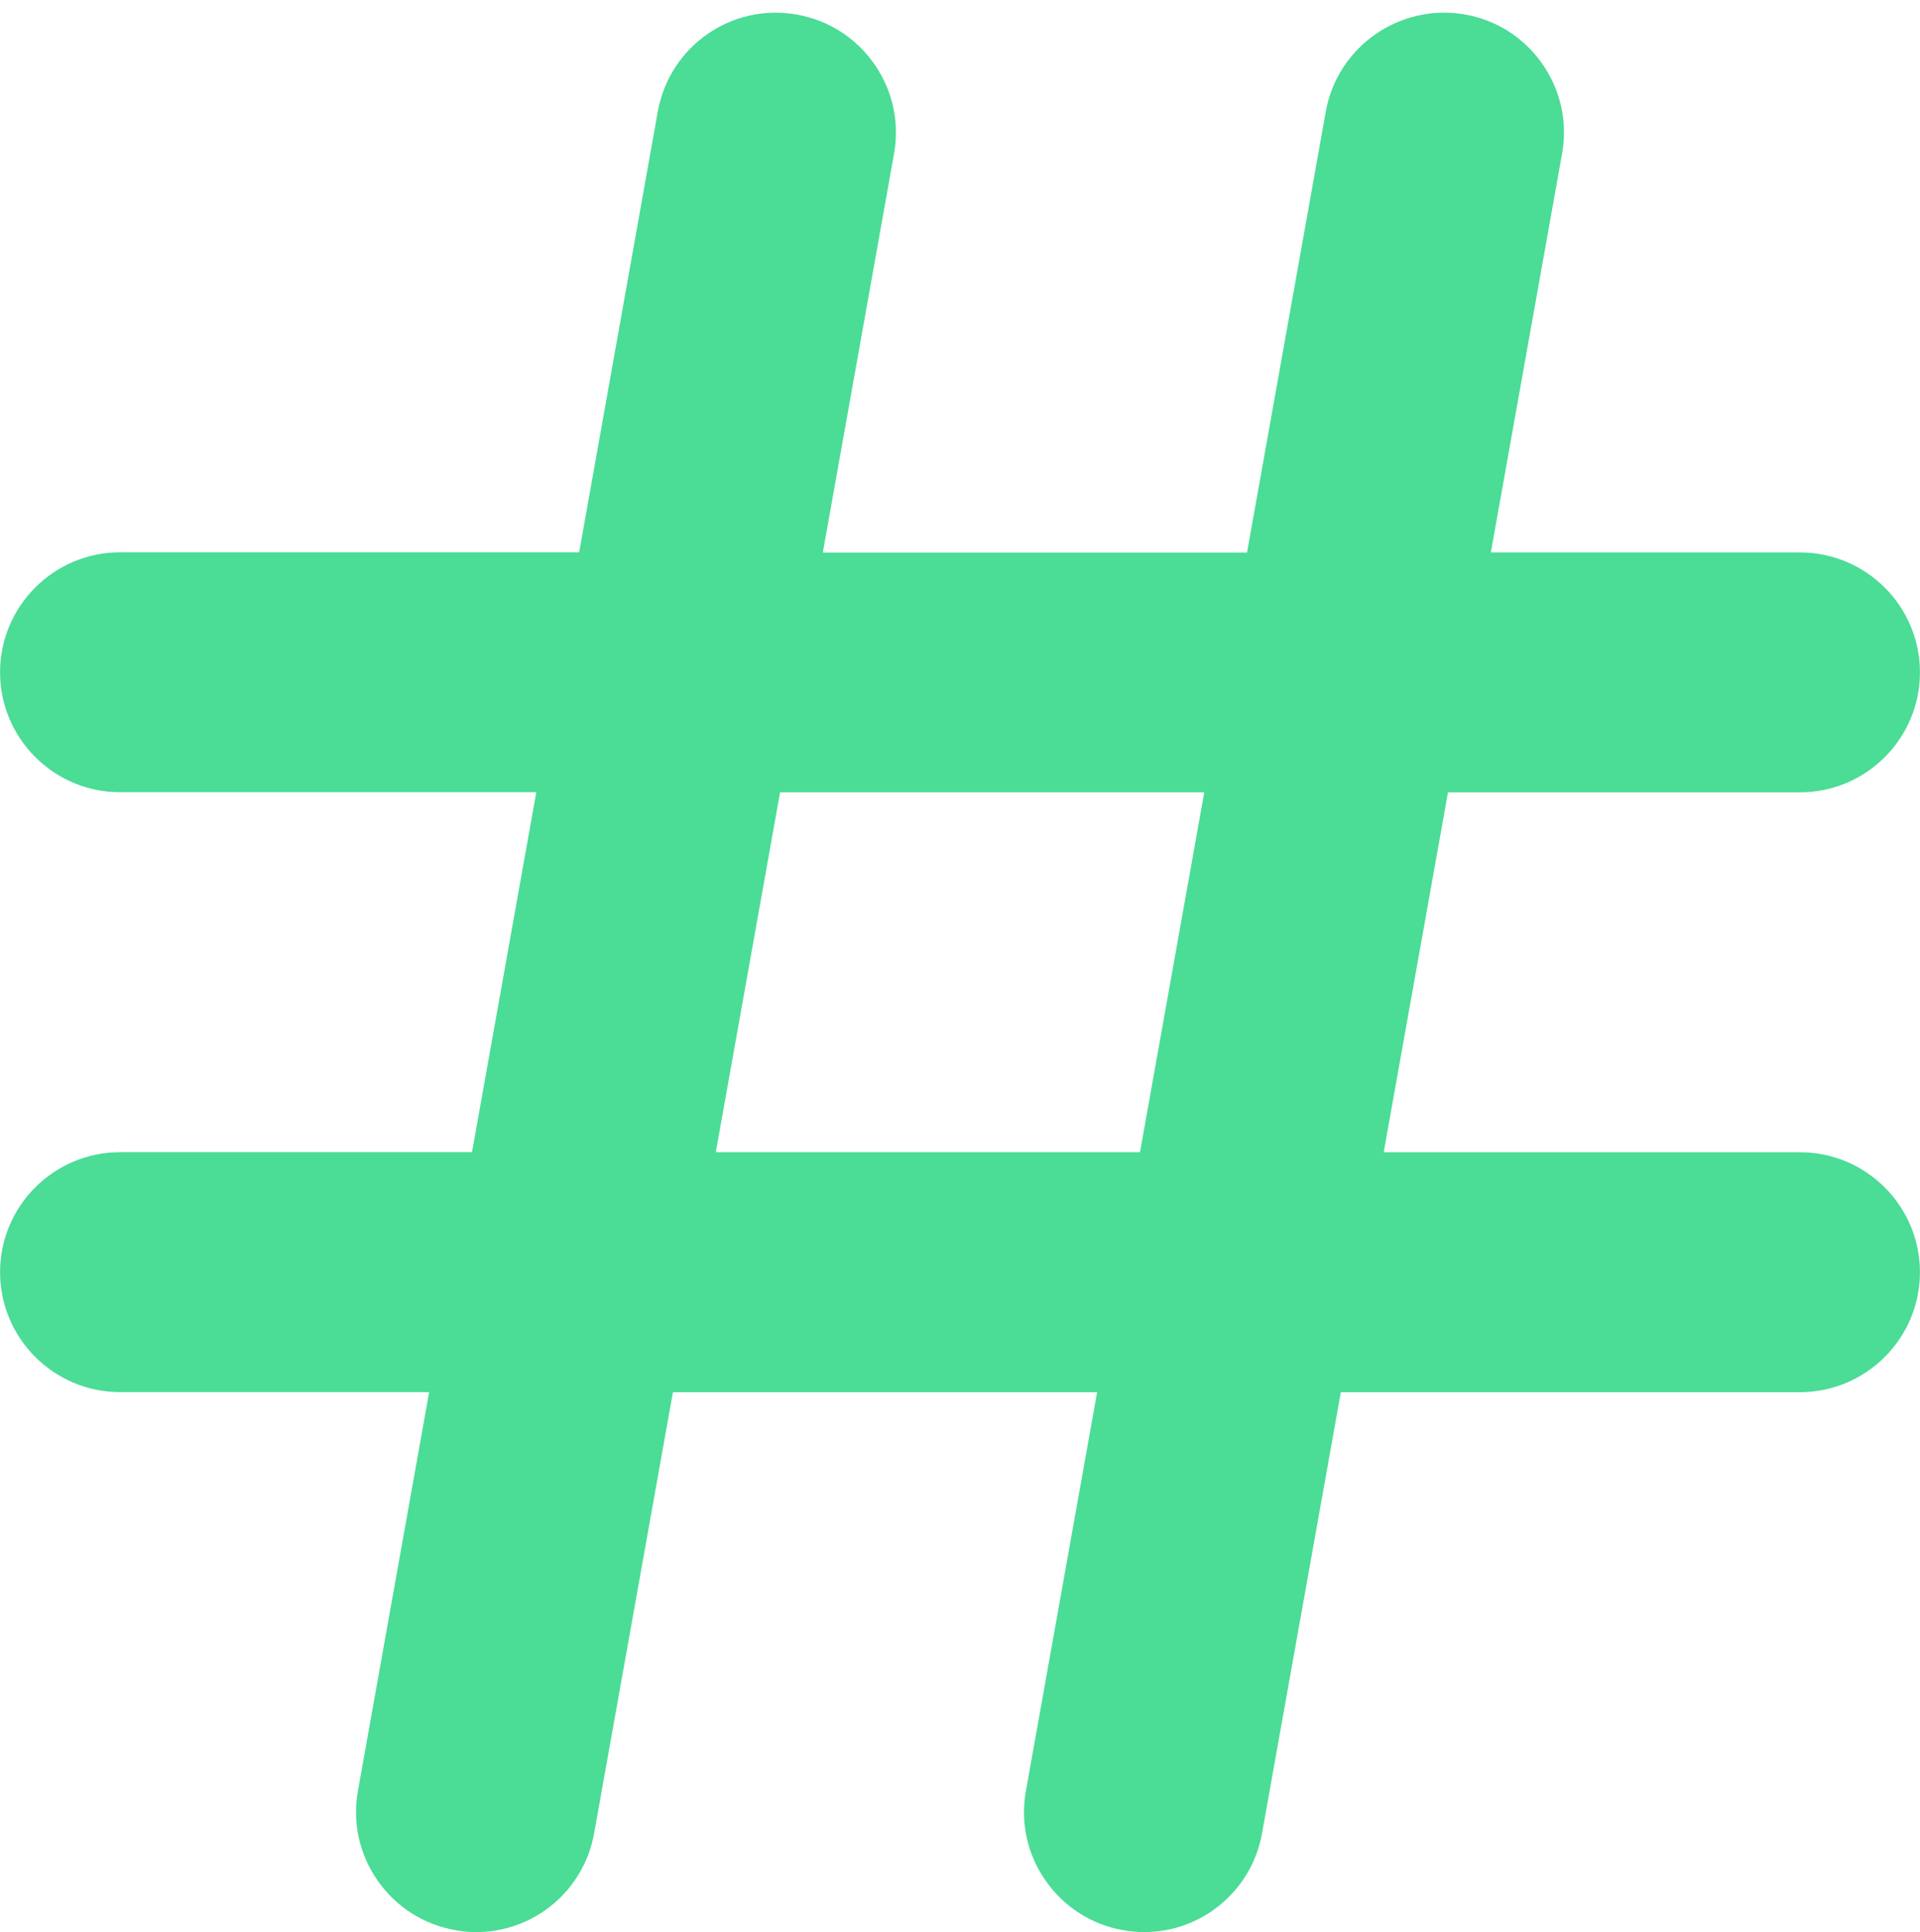
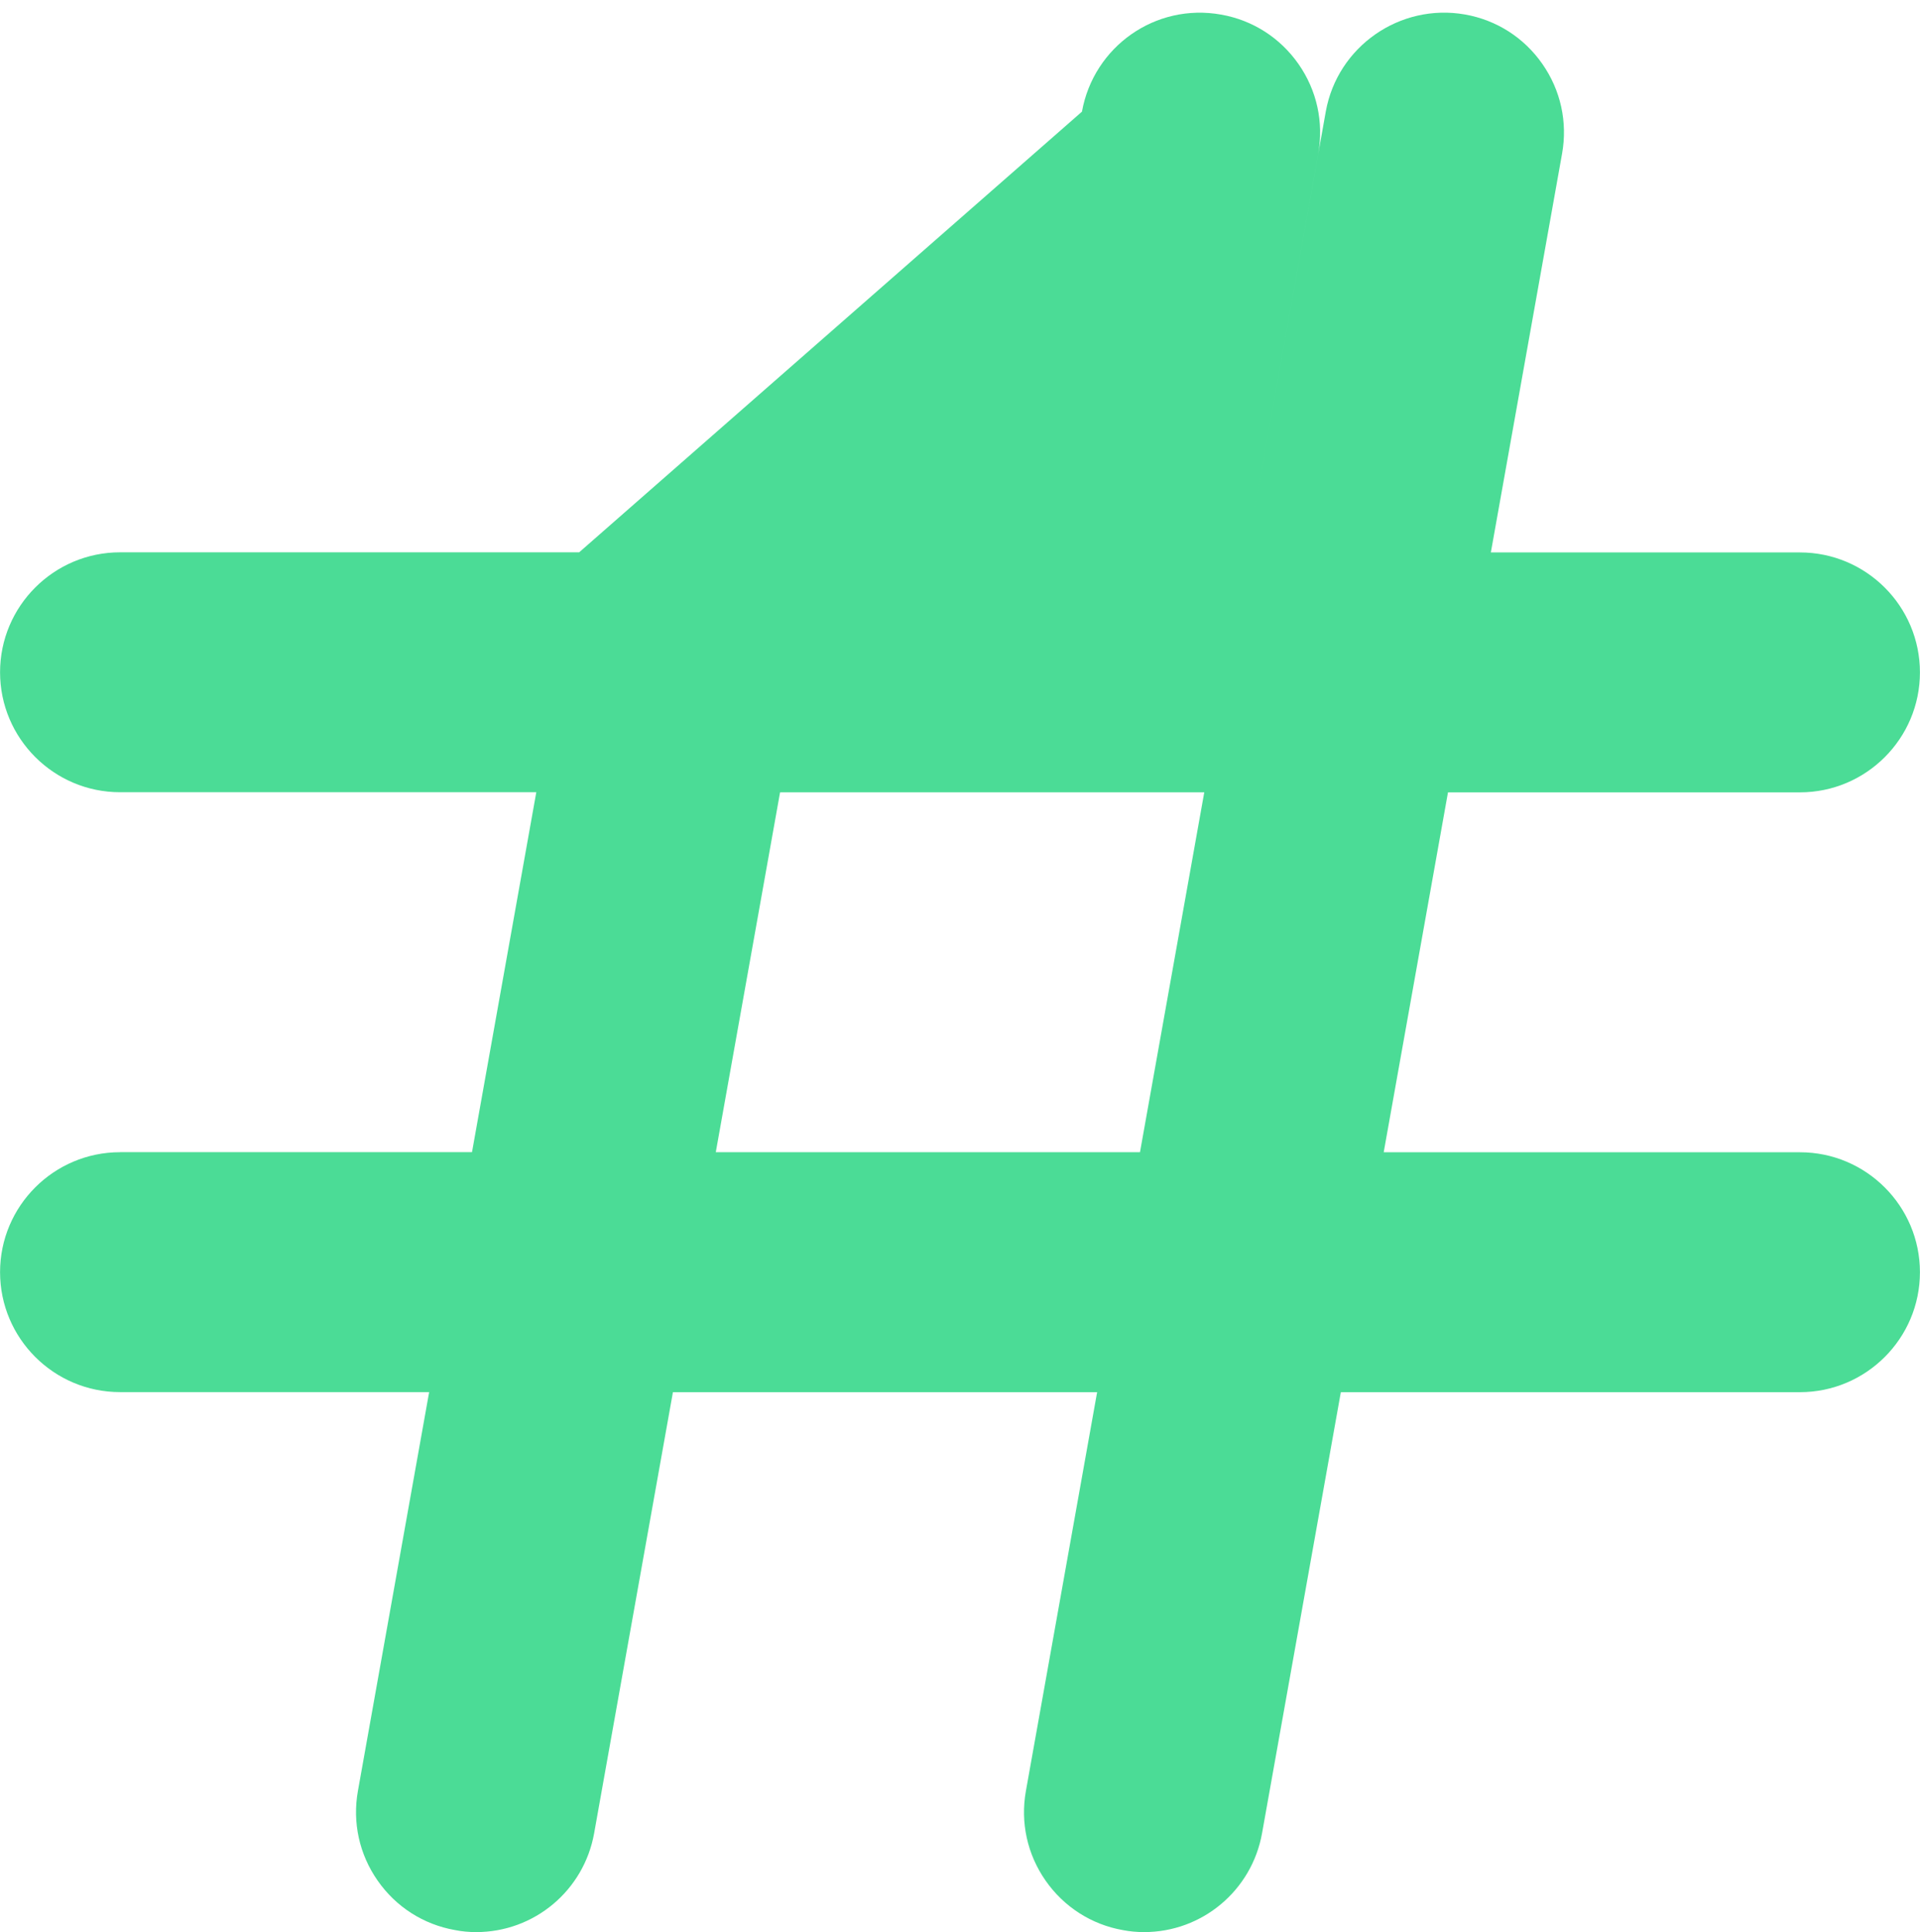
<svg xmlns="http://www.w3.org/2000/svg" fill="#4bdc96" height="31.2" preserveAspectRatio="xMidYMid meet" version="1" viewBox="0.5 0.3 31.0 31.2" width="31" zoomAndPan="magnify">
  <g id="change1_1">
-     <path d="M2.438,18.906c-1.068,0-1.937,0.869-1.937,1.937c0,1.069,0.869,1.937,1.937,1.937h4.991 l-1.15,6.44c-0.091,0.509,0.022,1.024,0.318,1.448c0.296,0.425,0.74,0.709,1.248,0.799 C7.959,31.49,8.074,31.5,8.188,31.5c0.938,0,1.74-0.672,1.905-1.597l1.272-7.122h6.849l-1.15,6.44 c-0.091,0.509,0.022,1.024,0.318,1.448s0.74,0.709,1.248,0.799C18.743,31.49,18.859,31.5,18.972,31.5 c0.938,0,1.74-0.672,1.905-1.597l1.272-7.122h7.413c1.068,0,1.937-0.869,1.937-1.937 c0-1.068-0.869-1.937-1.937-1.937h-6.721l1.038-5.812h5.683c1.068,0,1.937-0.869,1.937-1.937 c0-1.069-0.869-1.937-1.937-1.937h-4.991l1.15-6.44c0.091-0.509-0.022-1.024-0.318-1.448 c-0.296-0.425-0.74-0.709-1.249-0.799c-1.05-0.185-2.059,0.515-2.248,1.567l-1.272,7.122h-6.849 l1.15-6.44c0.091-0.509-0.022-1.024-0.318-1.448s-0.74-0.709-1.249-0.799 c-1.061-0.191-2.059,0.516-2.248,1.567L9.851,9.219h-7.413c-1.068,0-1.937,0.869-1.937,1.937 c0,1.068,0.869,1.937,1.937,1.937h6.721l-1.038,5.812H2.438z M13.095,13.094h6.849l-1.038,5.812 h-6.849L13.095,13.094z" fill="inherit" />
+     <path d="M2.438,18.906c-1.068,0-1.937,0.869-1.937,1.937c0,1.069,0.869,1.937,1.937,1.937h4.991 l-1.15,6.44c-0.091,0.509,0.022,1.024,0.318,1.448c0.296,0.425,0.74,0.709,1.248,0.799 C7.959,31.49,8.074,31.5,8.188,31.5c0.938,0,1.74-0.672,1.905-1.597l1.272-7.122h6.849l-1.15,6.44 c-0.091,0.509,0.022,1.024,0.318,1.448s0.74,0.709,1.248,0.799C18.743,31.49,18.859,31.5,18.972,31.5 c0.938,0,1.74-0.672,1.905-1.597l1.272-7.122h7.413c1.068,0,1.937-0.869,1.937-1.937 c0-1.068-0.869-1.937-1.937-1.937h-6.721l1.038-5.812h5.683c1.068,0,1.937-0.869,1.937-1.937 c0-1.069-0.869-1.937-1.937-1.937h-4.991l1.15-6.44c0.091-0.509-0.022-1.024-0.318-1.448 c-0.296-0.425-0.74-0.709-1.249-0.799c-1.05-0.185-2.059,0.515-2.248,1.567l-1.272,7.122l1.15-6.44c0.091-0.509-0.022-1.024-0.318-1.448s-0.74-0.709-1.249-0.799 c-1.061-0.191-2.059,0.516-2.248,1.567L9.851,9.219h-7.413c-1.068,0-1.937,0.869-1.937,1.937 c0,1.068,0.869,1.937,1.937,1.937h6.721l-1.038,5.812H2.438z M13.095,13.094h6.849l-1.038,5.812 h-6.849L13.095,13.094z" fill="inherit" />
  </g>
</svg>